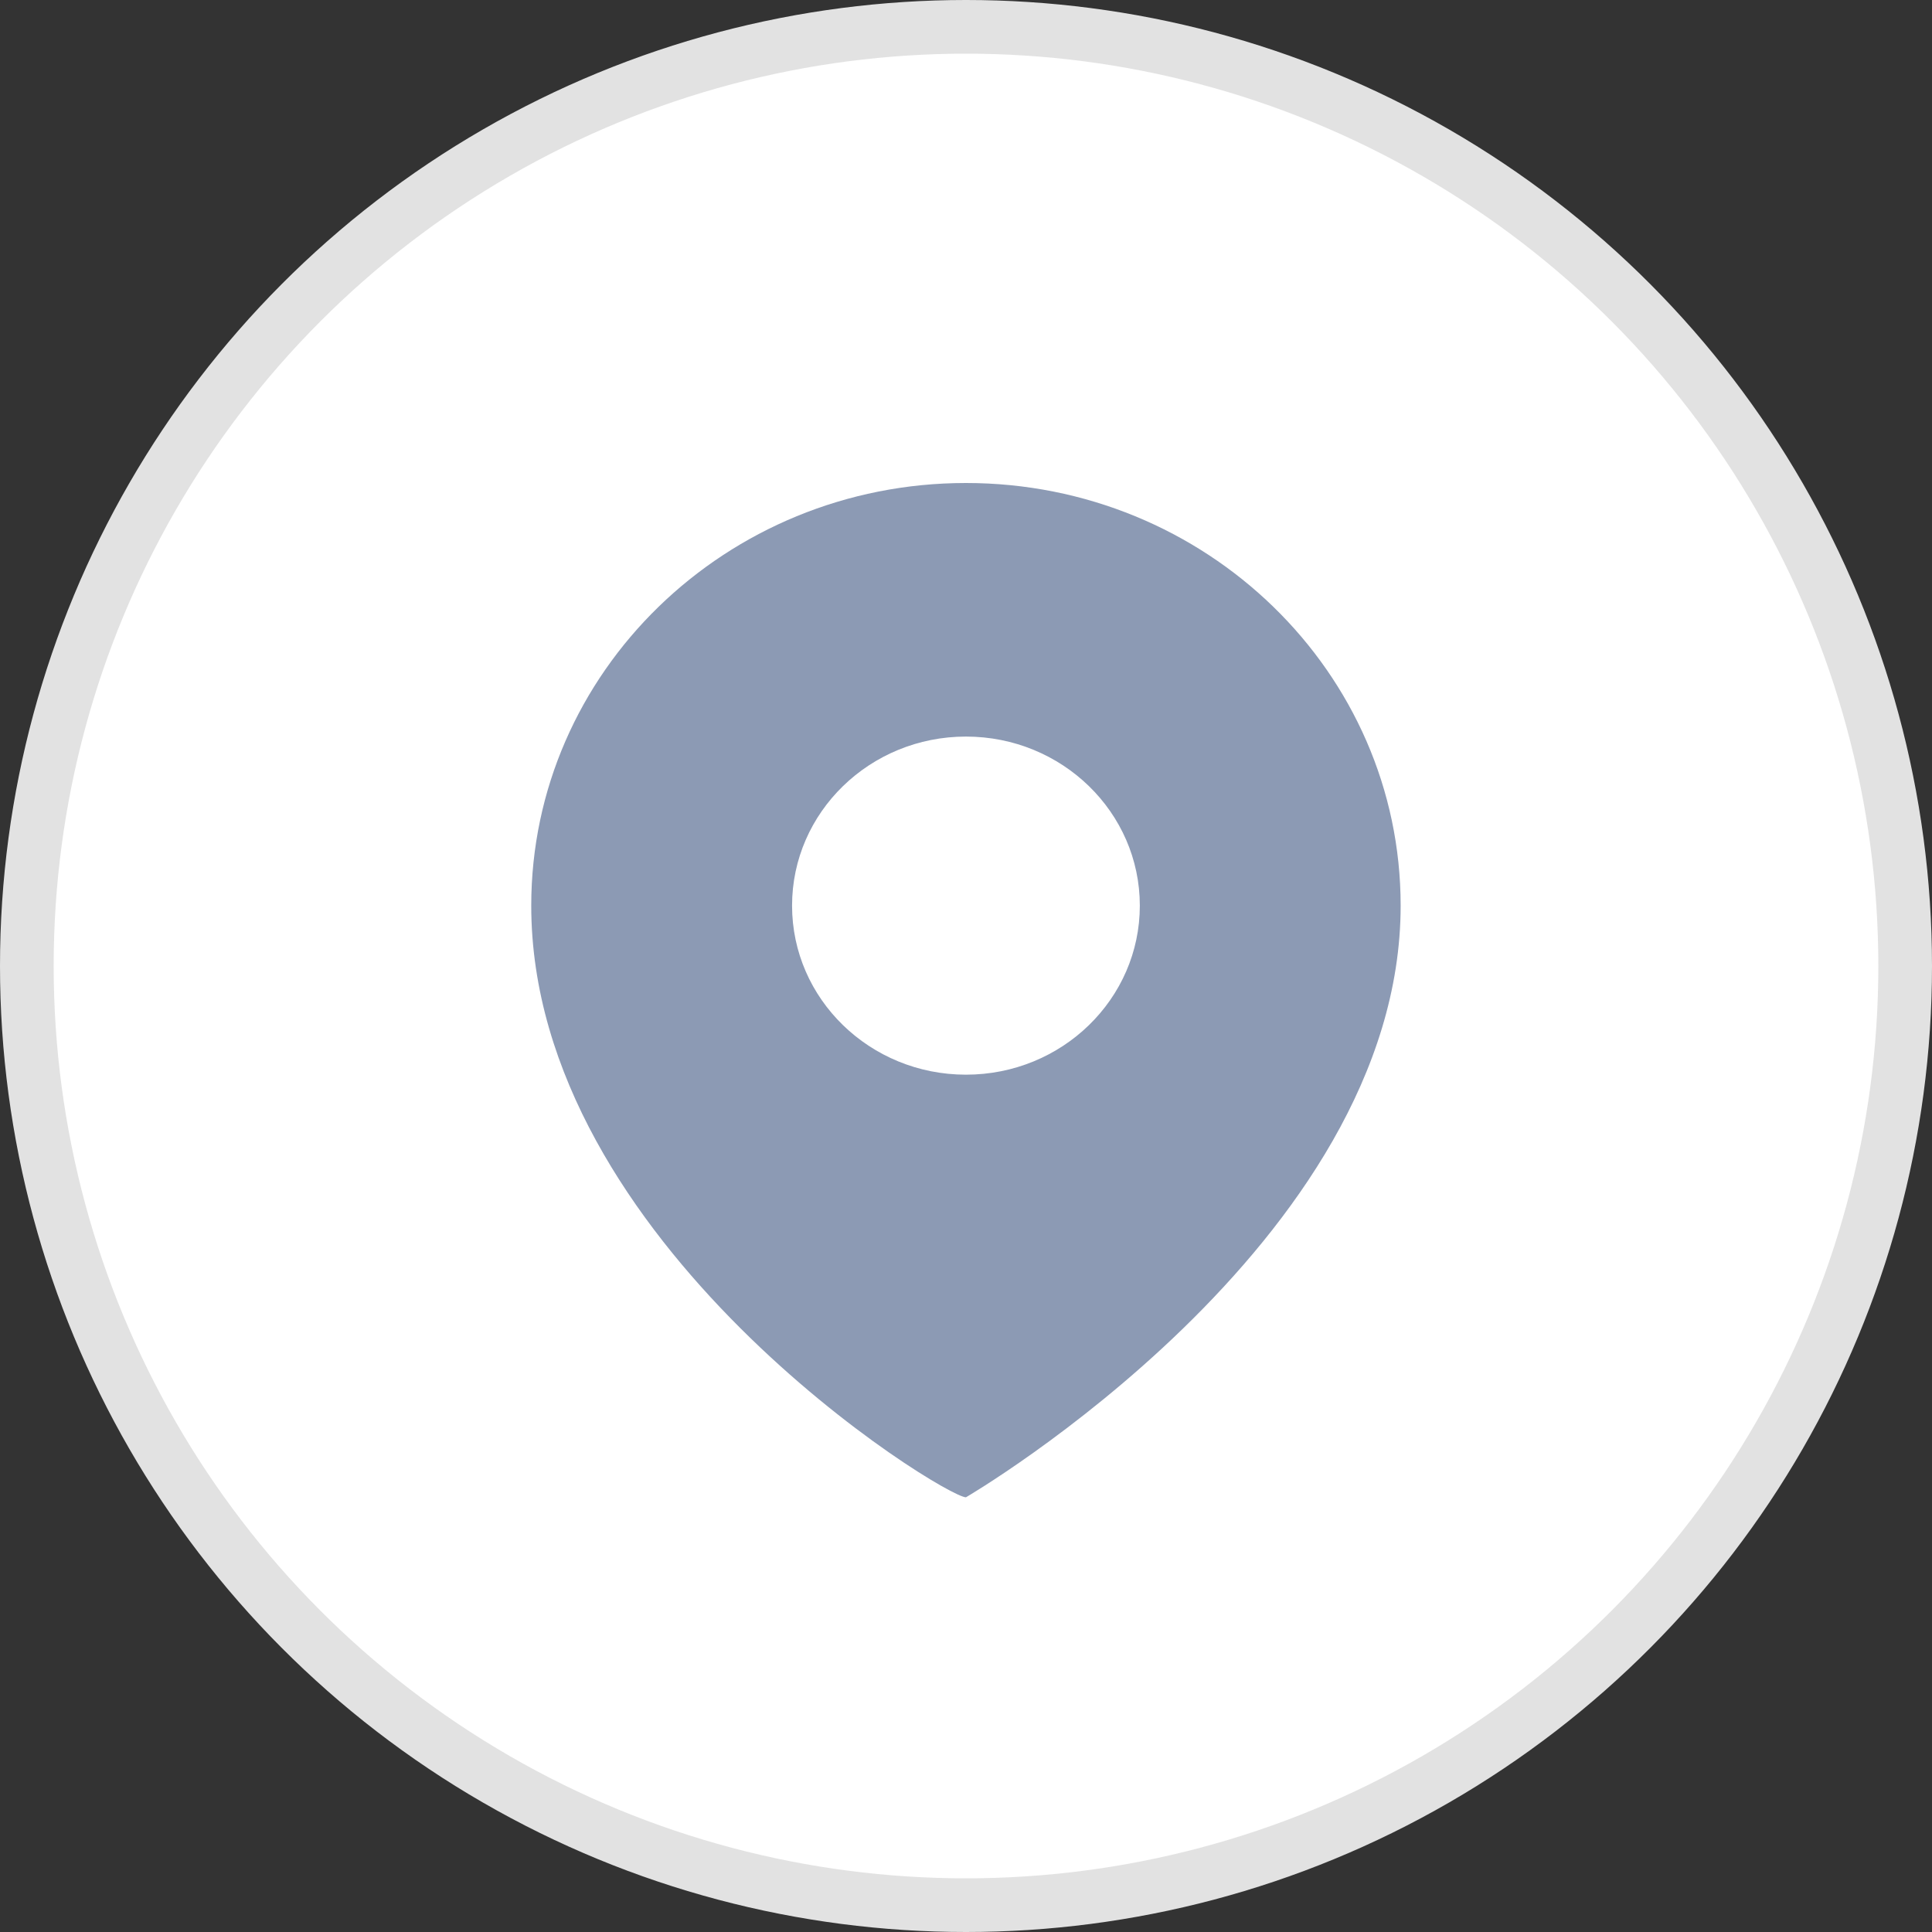
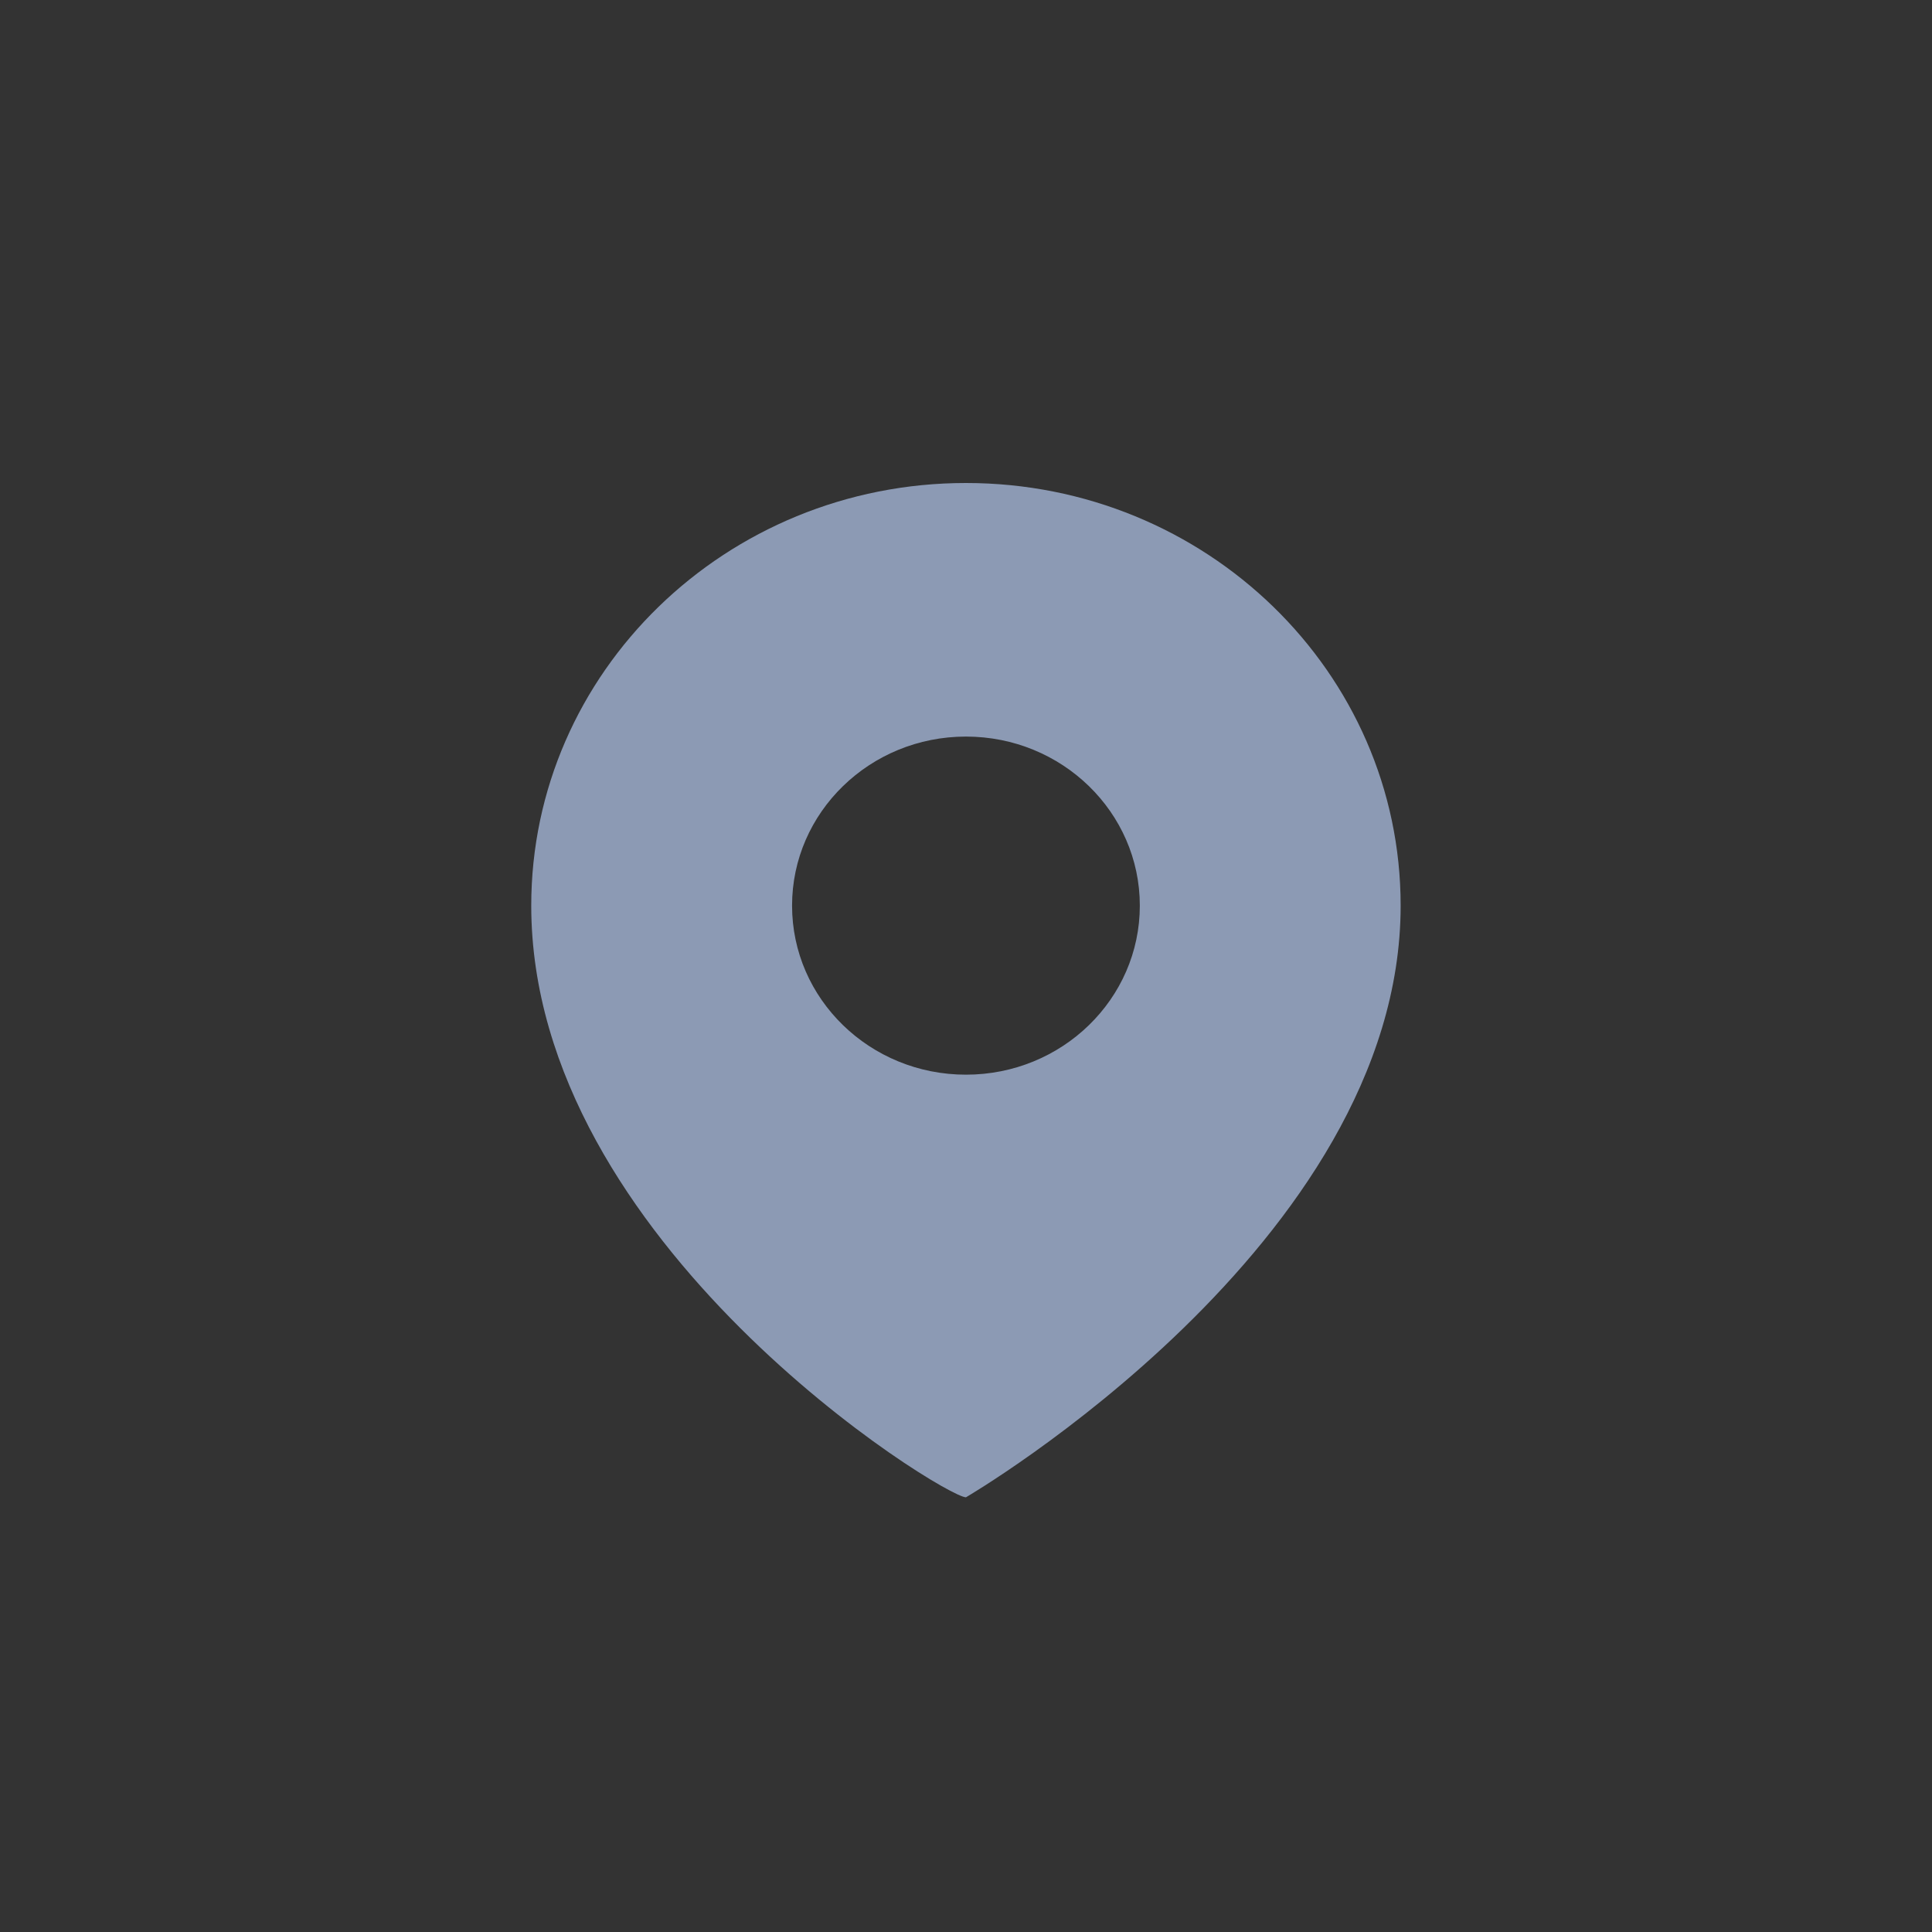
<svg xmlns="http://www.w3.org/2000/svg" width="36" height="36" viewBox="0 0 36 36" fill="none">
  <rect x="0" y="0" width="36" height="36" fill="#333333" stroke="none" />
-   <circle cx="18" cy="18" r="17.5" fill="white" stroke="#E2E2E2" />
  <path fill-rule="evenodd" clip-rule="evenodd" d="M26.099 16.875C26.099 23.175 17.999 27.9 17.999 27.9C17.594 27.9 9.899 23.175 9.899 16.875C9.899 12.526 13.526 9 17.999 9C22.473 9 26.099 12.526 26.099 16.875ZM21.239 16.875C21.239 18.615 19.789 20.025 17.999 20.025C16.21 20.025 14.759 18.615 14.759 16.875C14.759 15.136 16.21 13.725 17.999 13.725C19.789 13.725 21.239 15.136 21.239 16.875Z" fill="#8C9AB4" />
</svg>